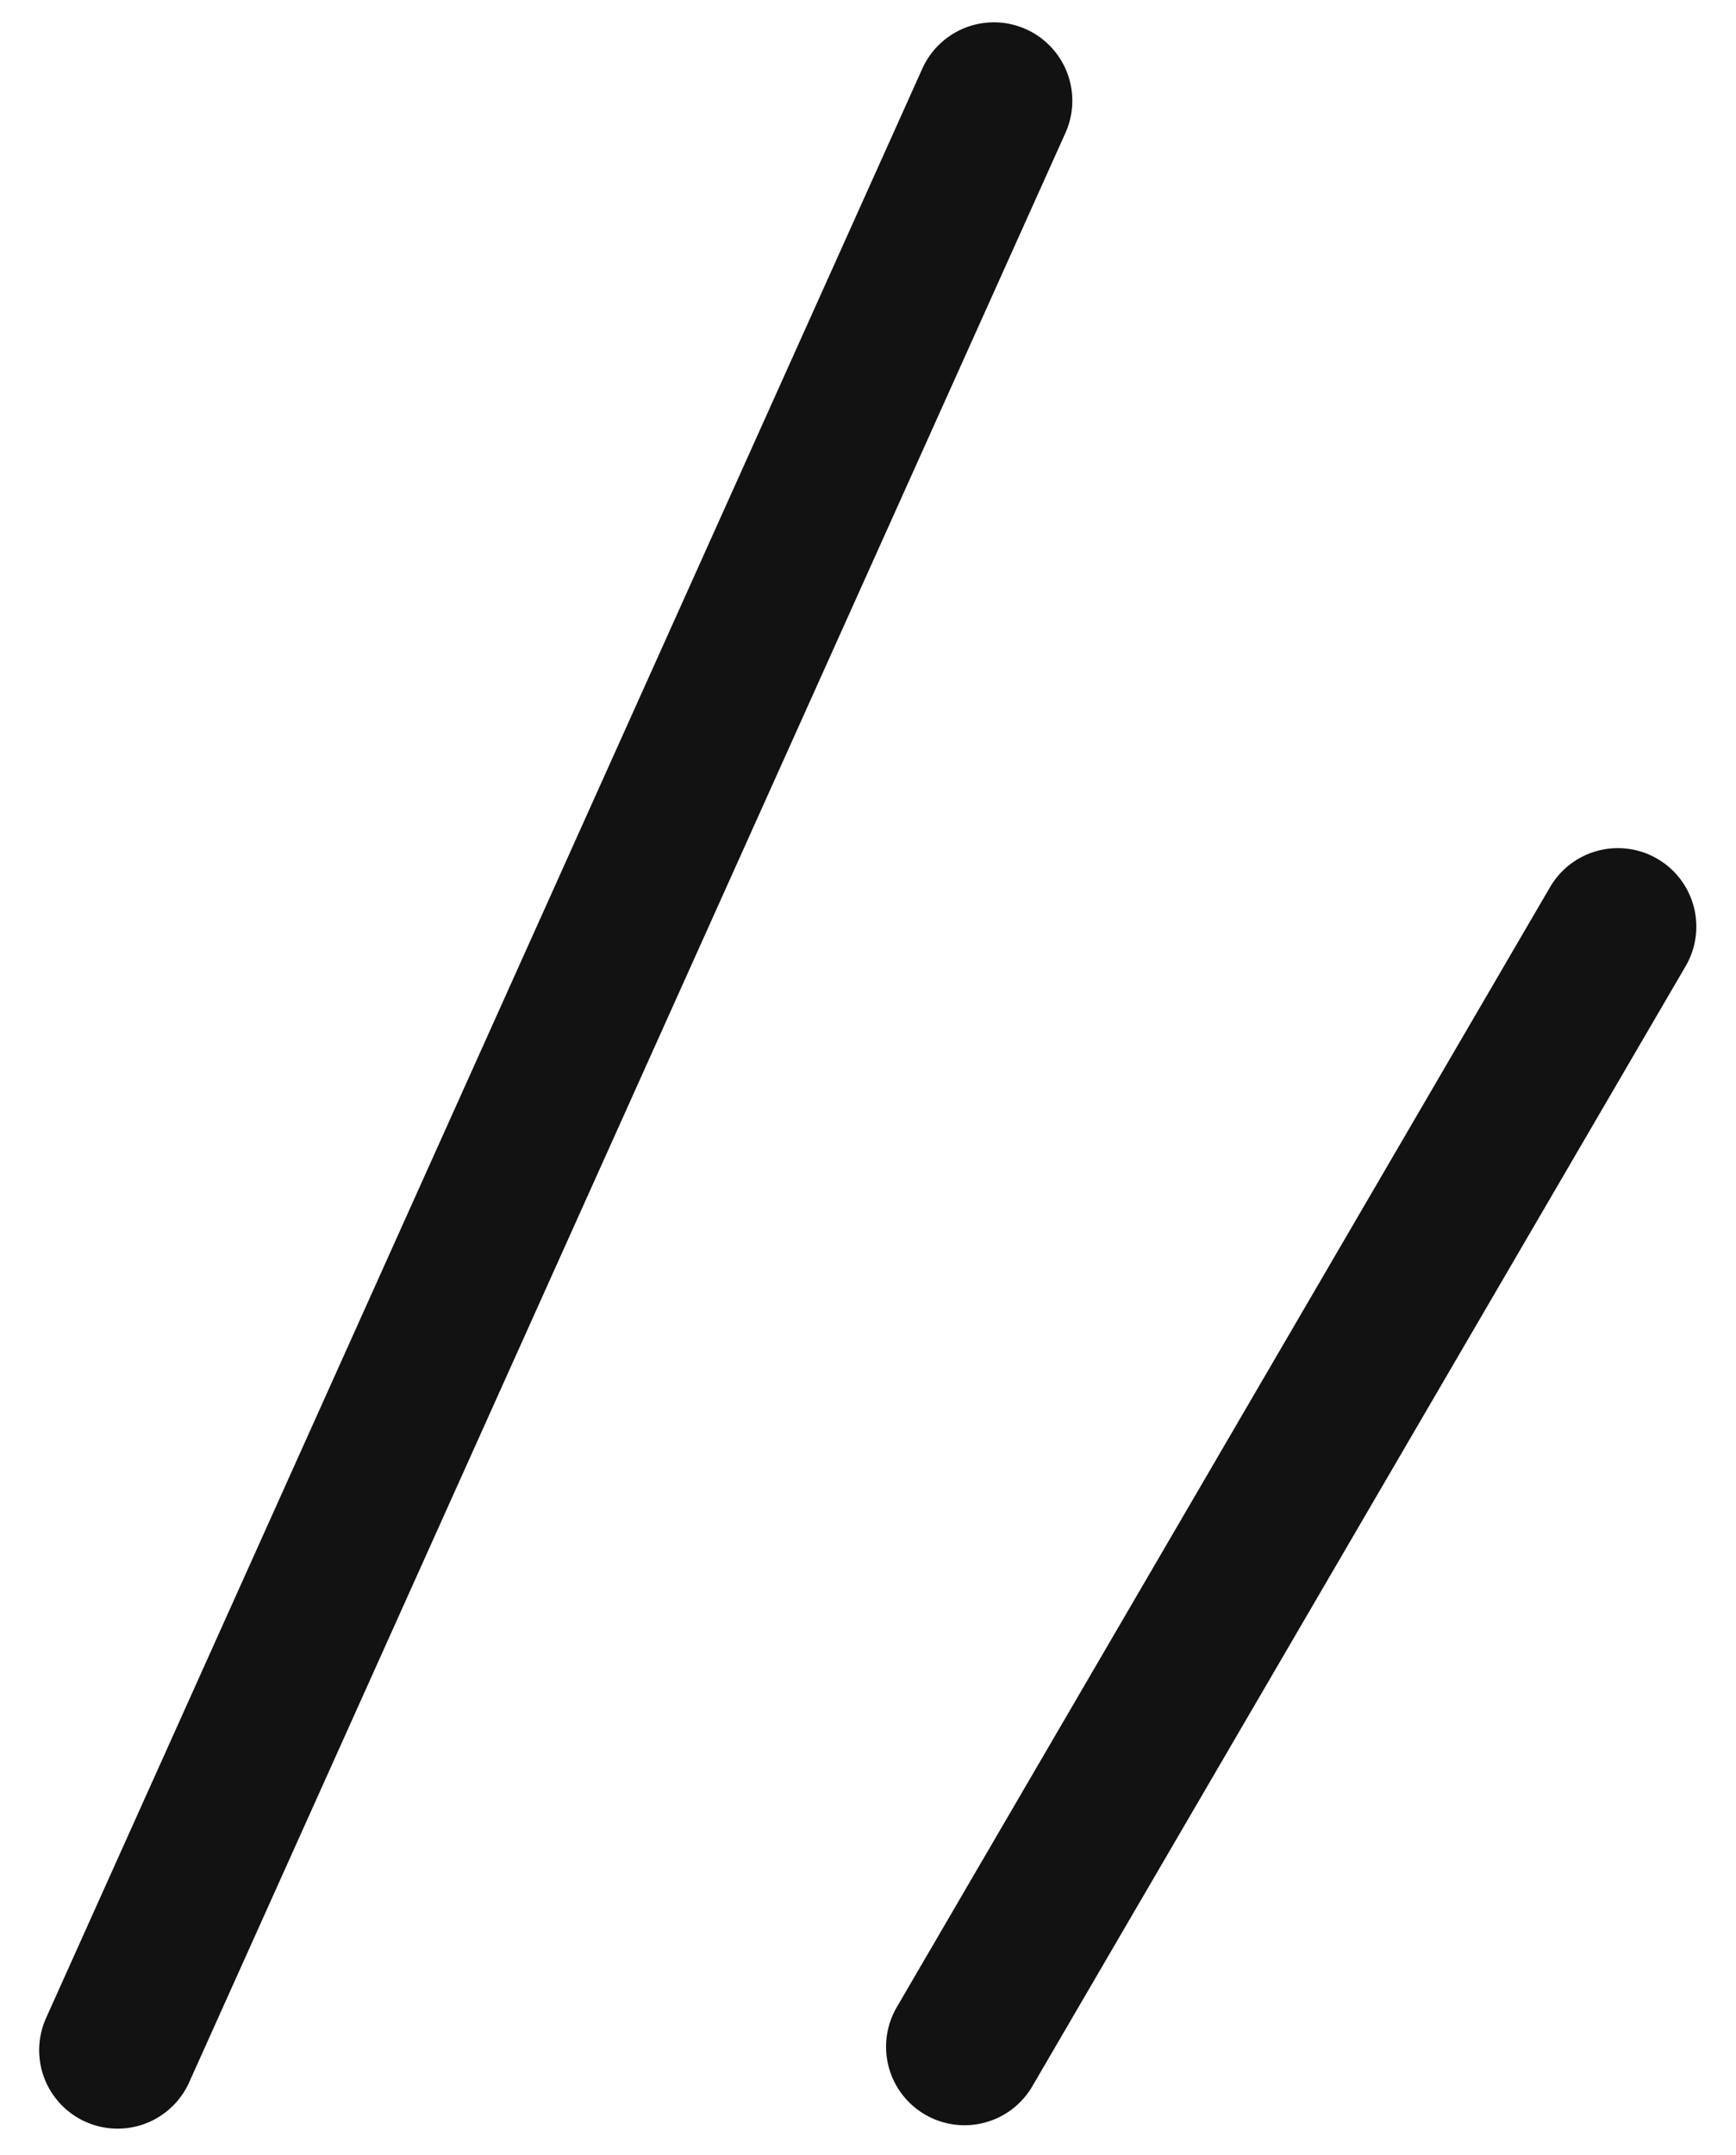
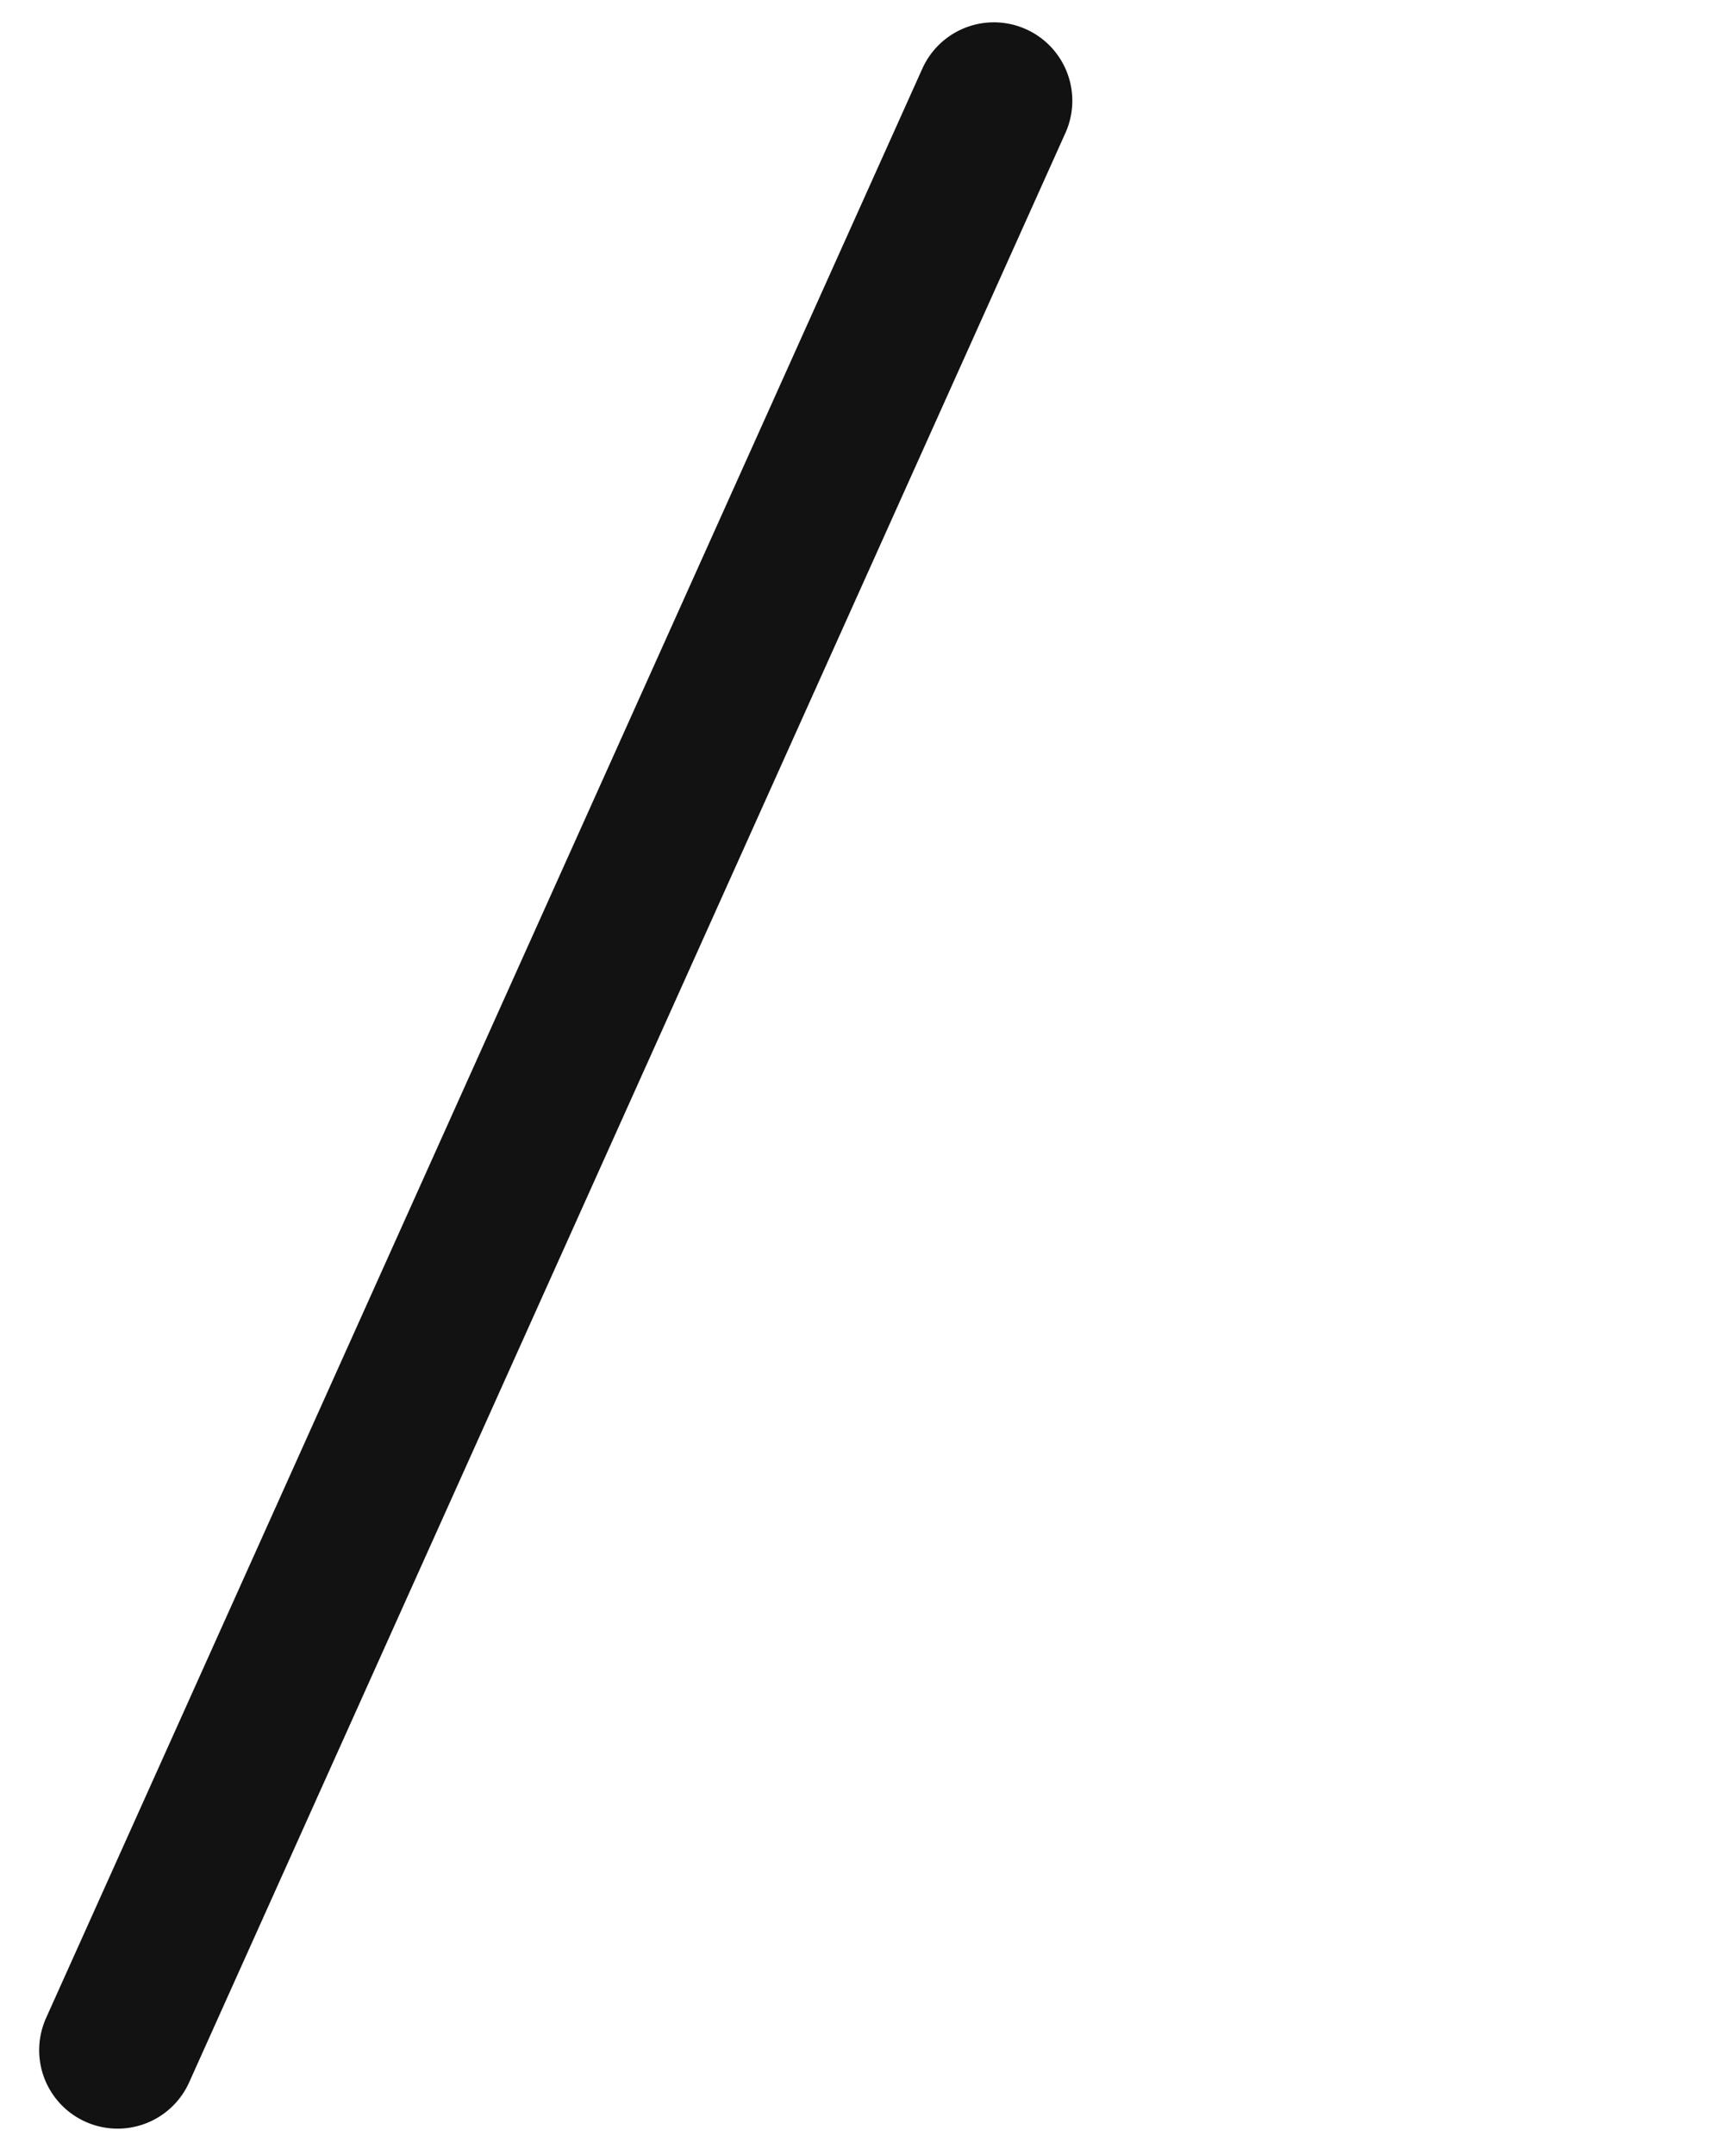
<svg xmlns="http://www.w3.org/2000/svg" width="29" height="36" viewBox="0 0 29 36" fill="none">
  <line x1="1.311" y1="-1.311" x2="37.014" y2="-1.311" transform="matrix(-0.41 0.912 0.912 0.41 18.336 1.025)" stroke="#121212" stroke-width="2.621" stroke-linecap="round" />
-   <line x1="1.311" y1="-1.311" x2="22.966" y2="-1.311" transform="matrix(-0.504 0.864 0.864 0.504 28.82 15.005)" stroke="#121212" stroke-width="2.621" stroke-linecap="round" />
</svg>